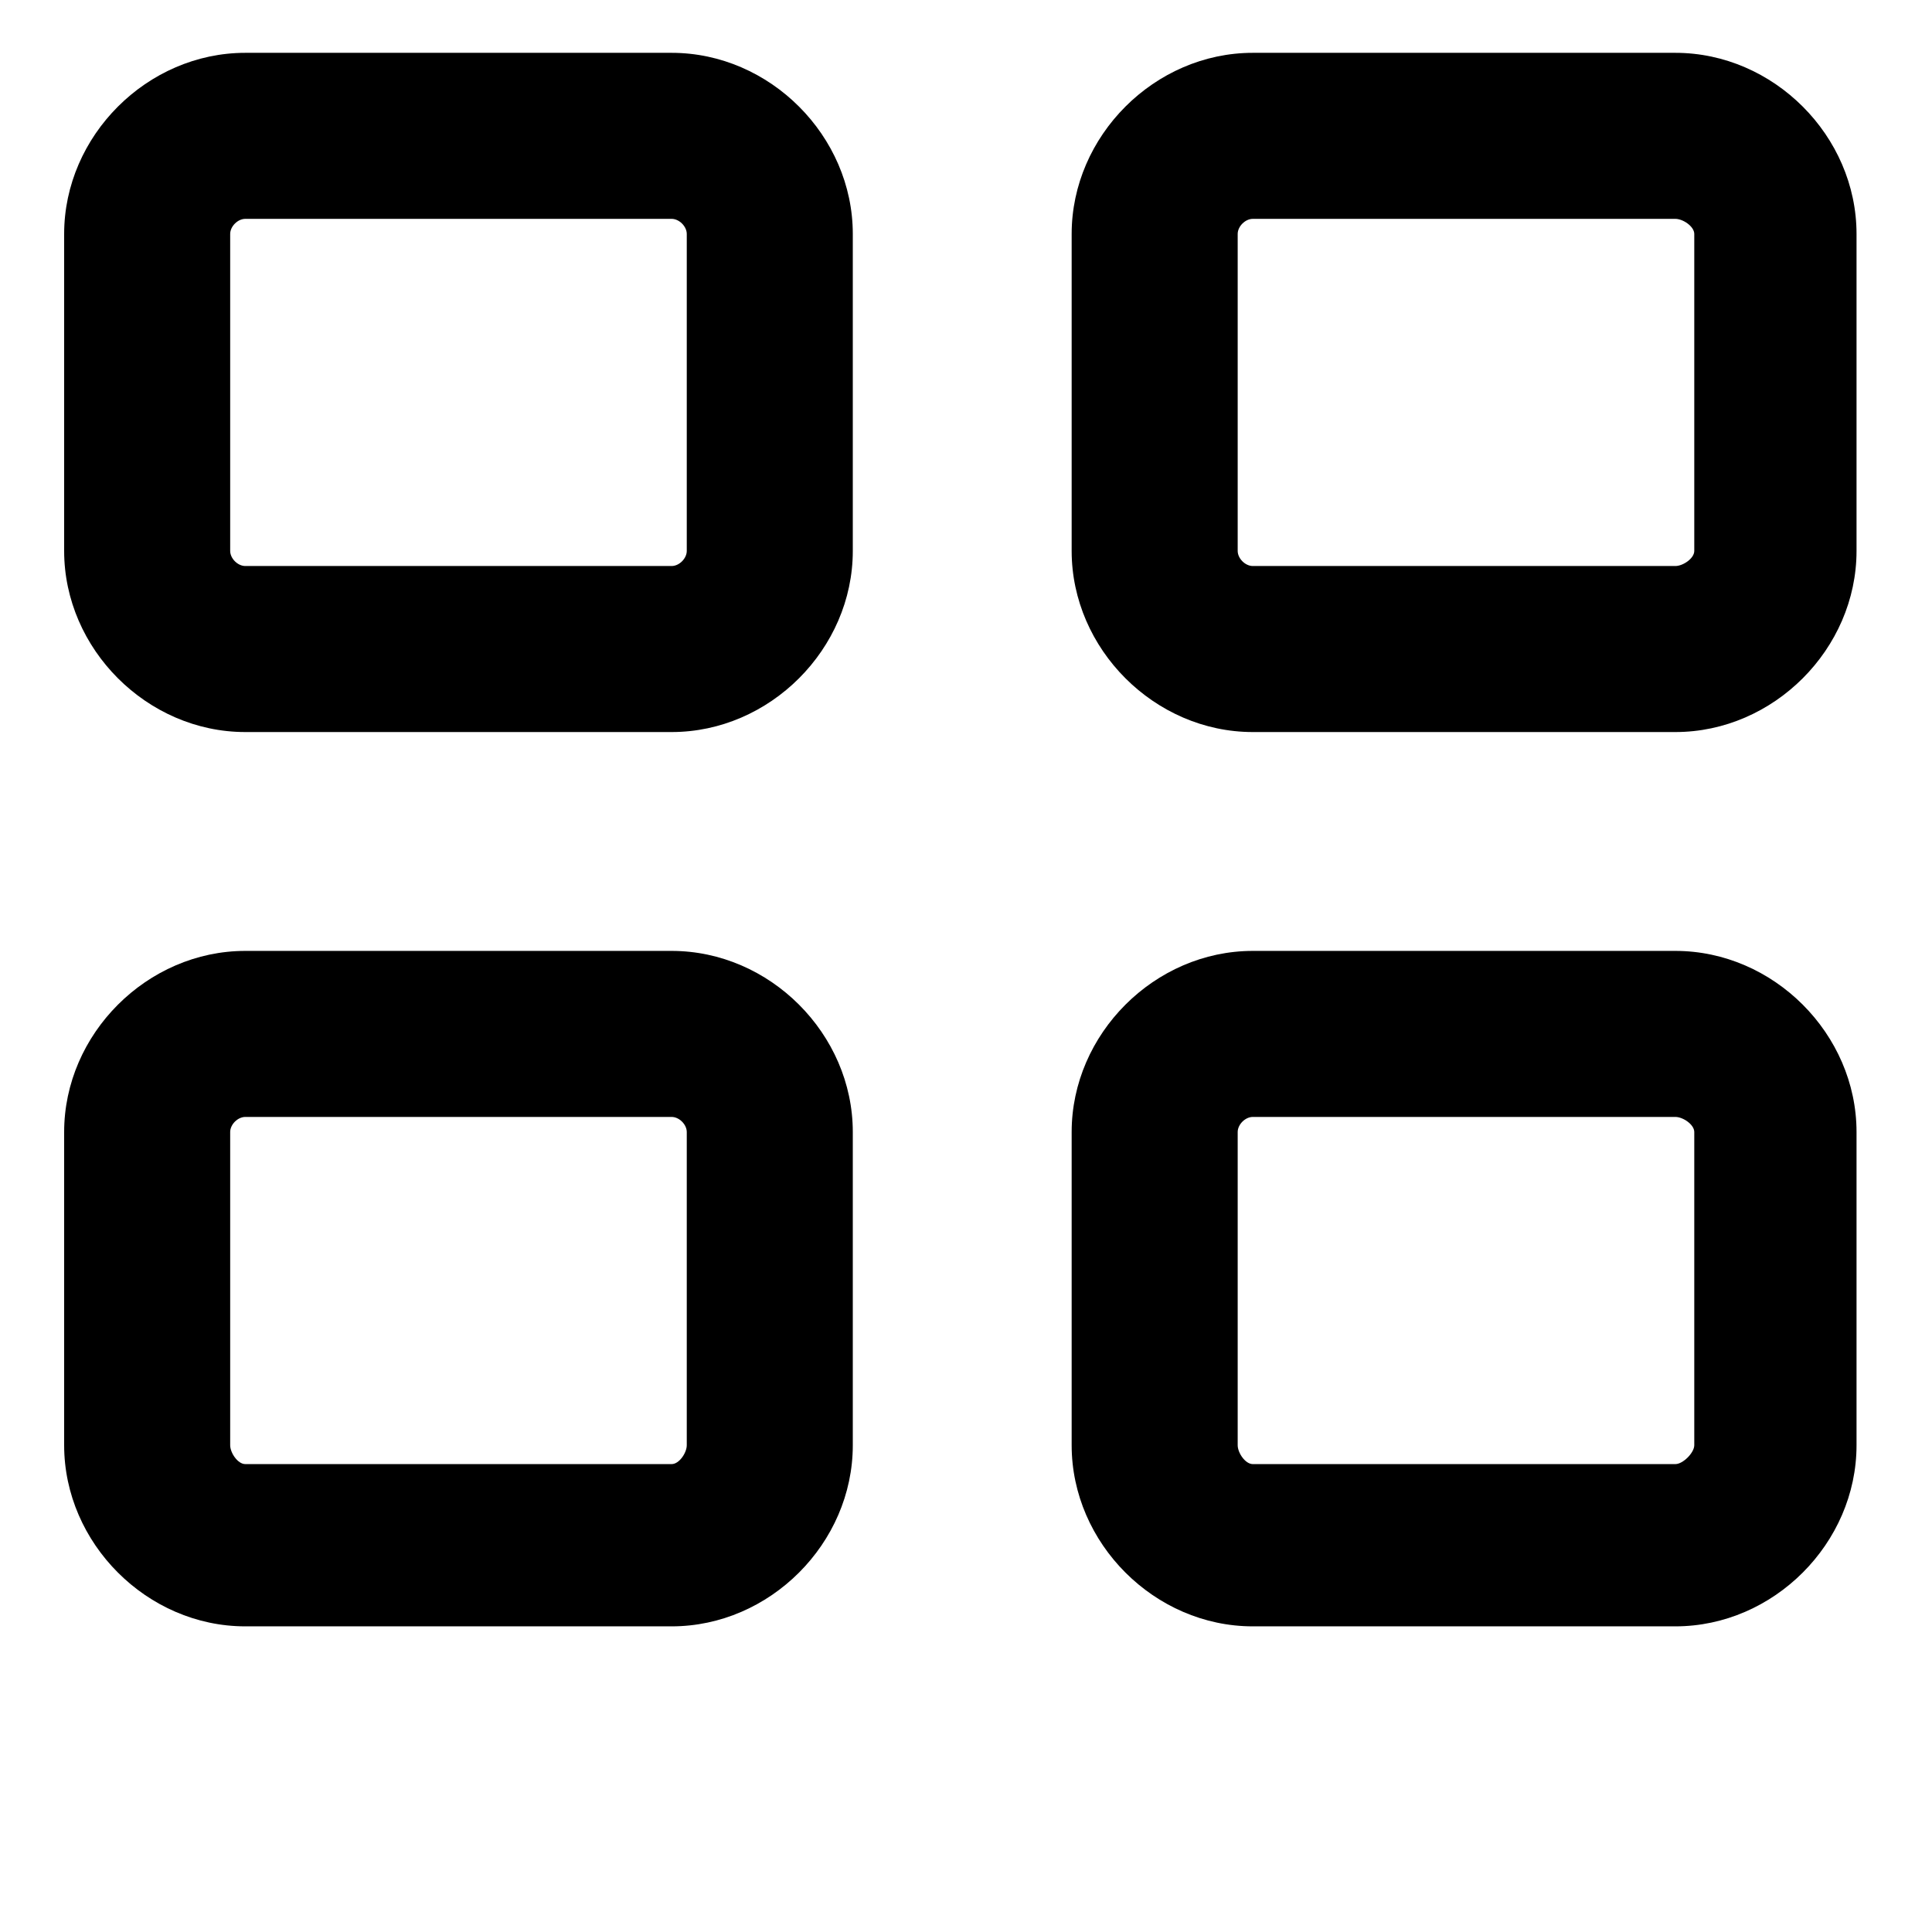
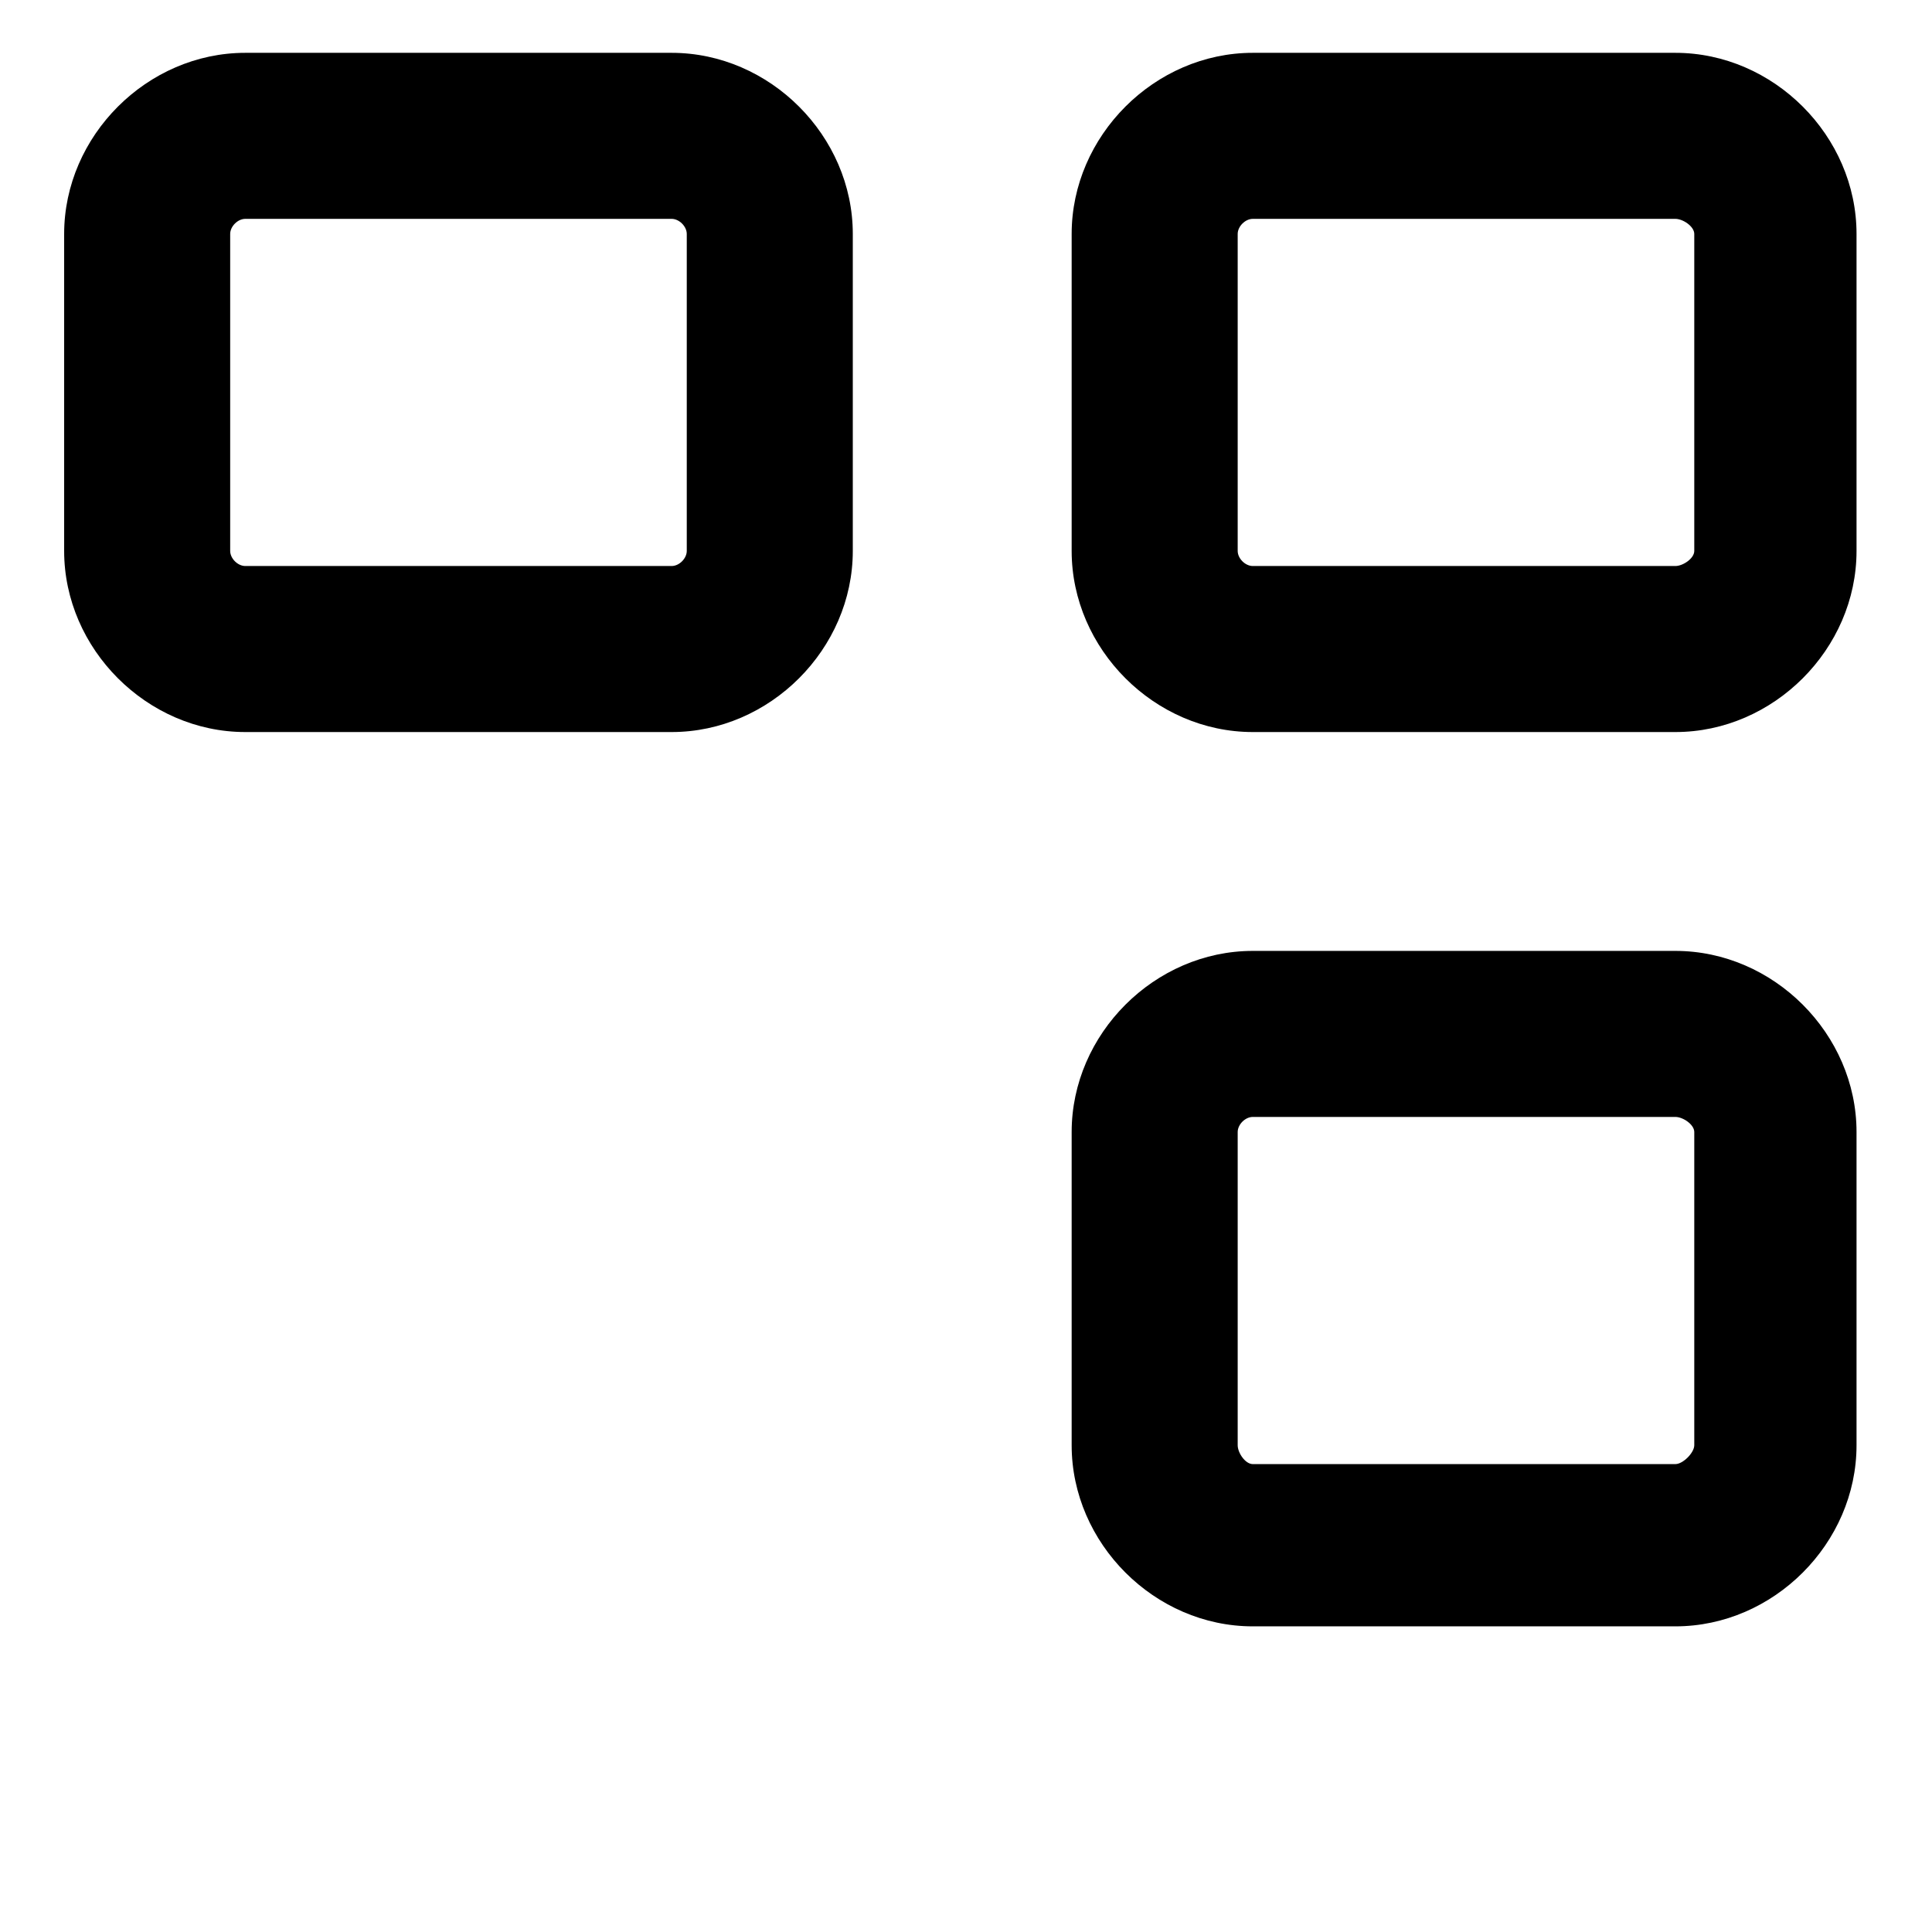
<svg xmlns="http://www.w3.org/2000/svg" version="1.1" id="Layer_1" x="0px" y="0px" width="512px" height="512px" viewBox="0 0 512 512" enable-background="new 0 0 512 512" xml:space="preserve">
  <g>
    <path d="M178,14H65c-26,0-48,22-48,48v84c0,26,22,48,48,48h113c26,0,48-22,48-48V62C226,36,204,14,178,14z M182,146c0,2-2,4-4,4H65   c-2,0-4-2-4-4V62c0-2,2-4,4-4h113c2,0,4,2,4,4V146z" />
    <path d="M444,14H332c-26,0-48,22-48,48v84c0,26,22,48,48,48h112c26,0,48-22,48-48V62C492,36,470,14,444,14z M449,146c0,2-3,4-5,4   H332c-2,0-4-2-4-4V62c0-2,2-4,4-4h112c2,0,5,2,5,4V146z" />
-     <path d="M178,252H65c-26,0-48,22-48,48v83c0,26,22,48,48,48h113c26,0,48-22,48-48v-83C226,274,204,252,178,252z M182,383   c0,2-2,5-4,5H65c-2,0-4-3-4-5v-83c0-2,2-4,4-4h113c2,0,4,2,4,4V383z" />
    <path d="M444,252H332c-26,0-48,22-48,48v83c0,26,22,48,48,48h112c26,0,48-22,48-48v-83C492,274,470,252,444,252z M449,383   c0,2-3,5-5,5H332c-2,0-4-3-4-5v-83c0-2,2-4,4-4h112c2,0,5,2,5,4V383z" />
  </g>
</svg>